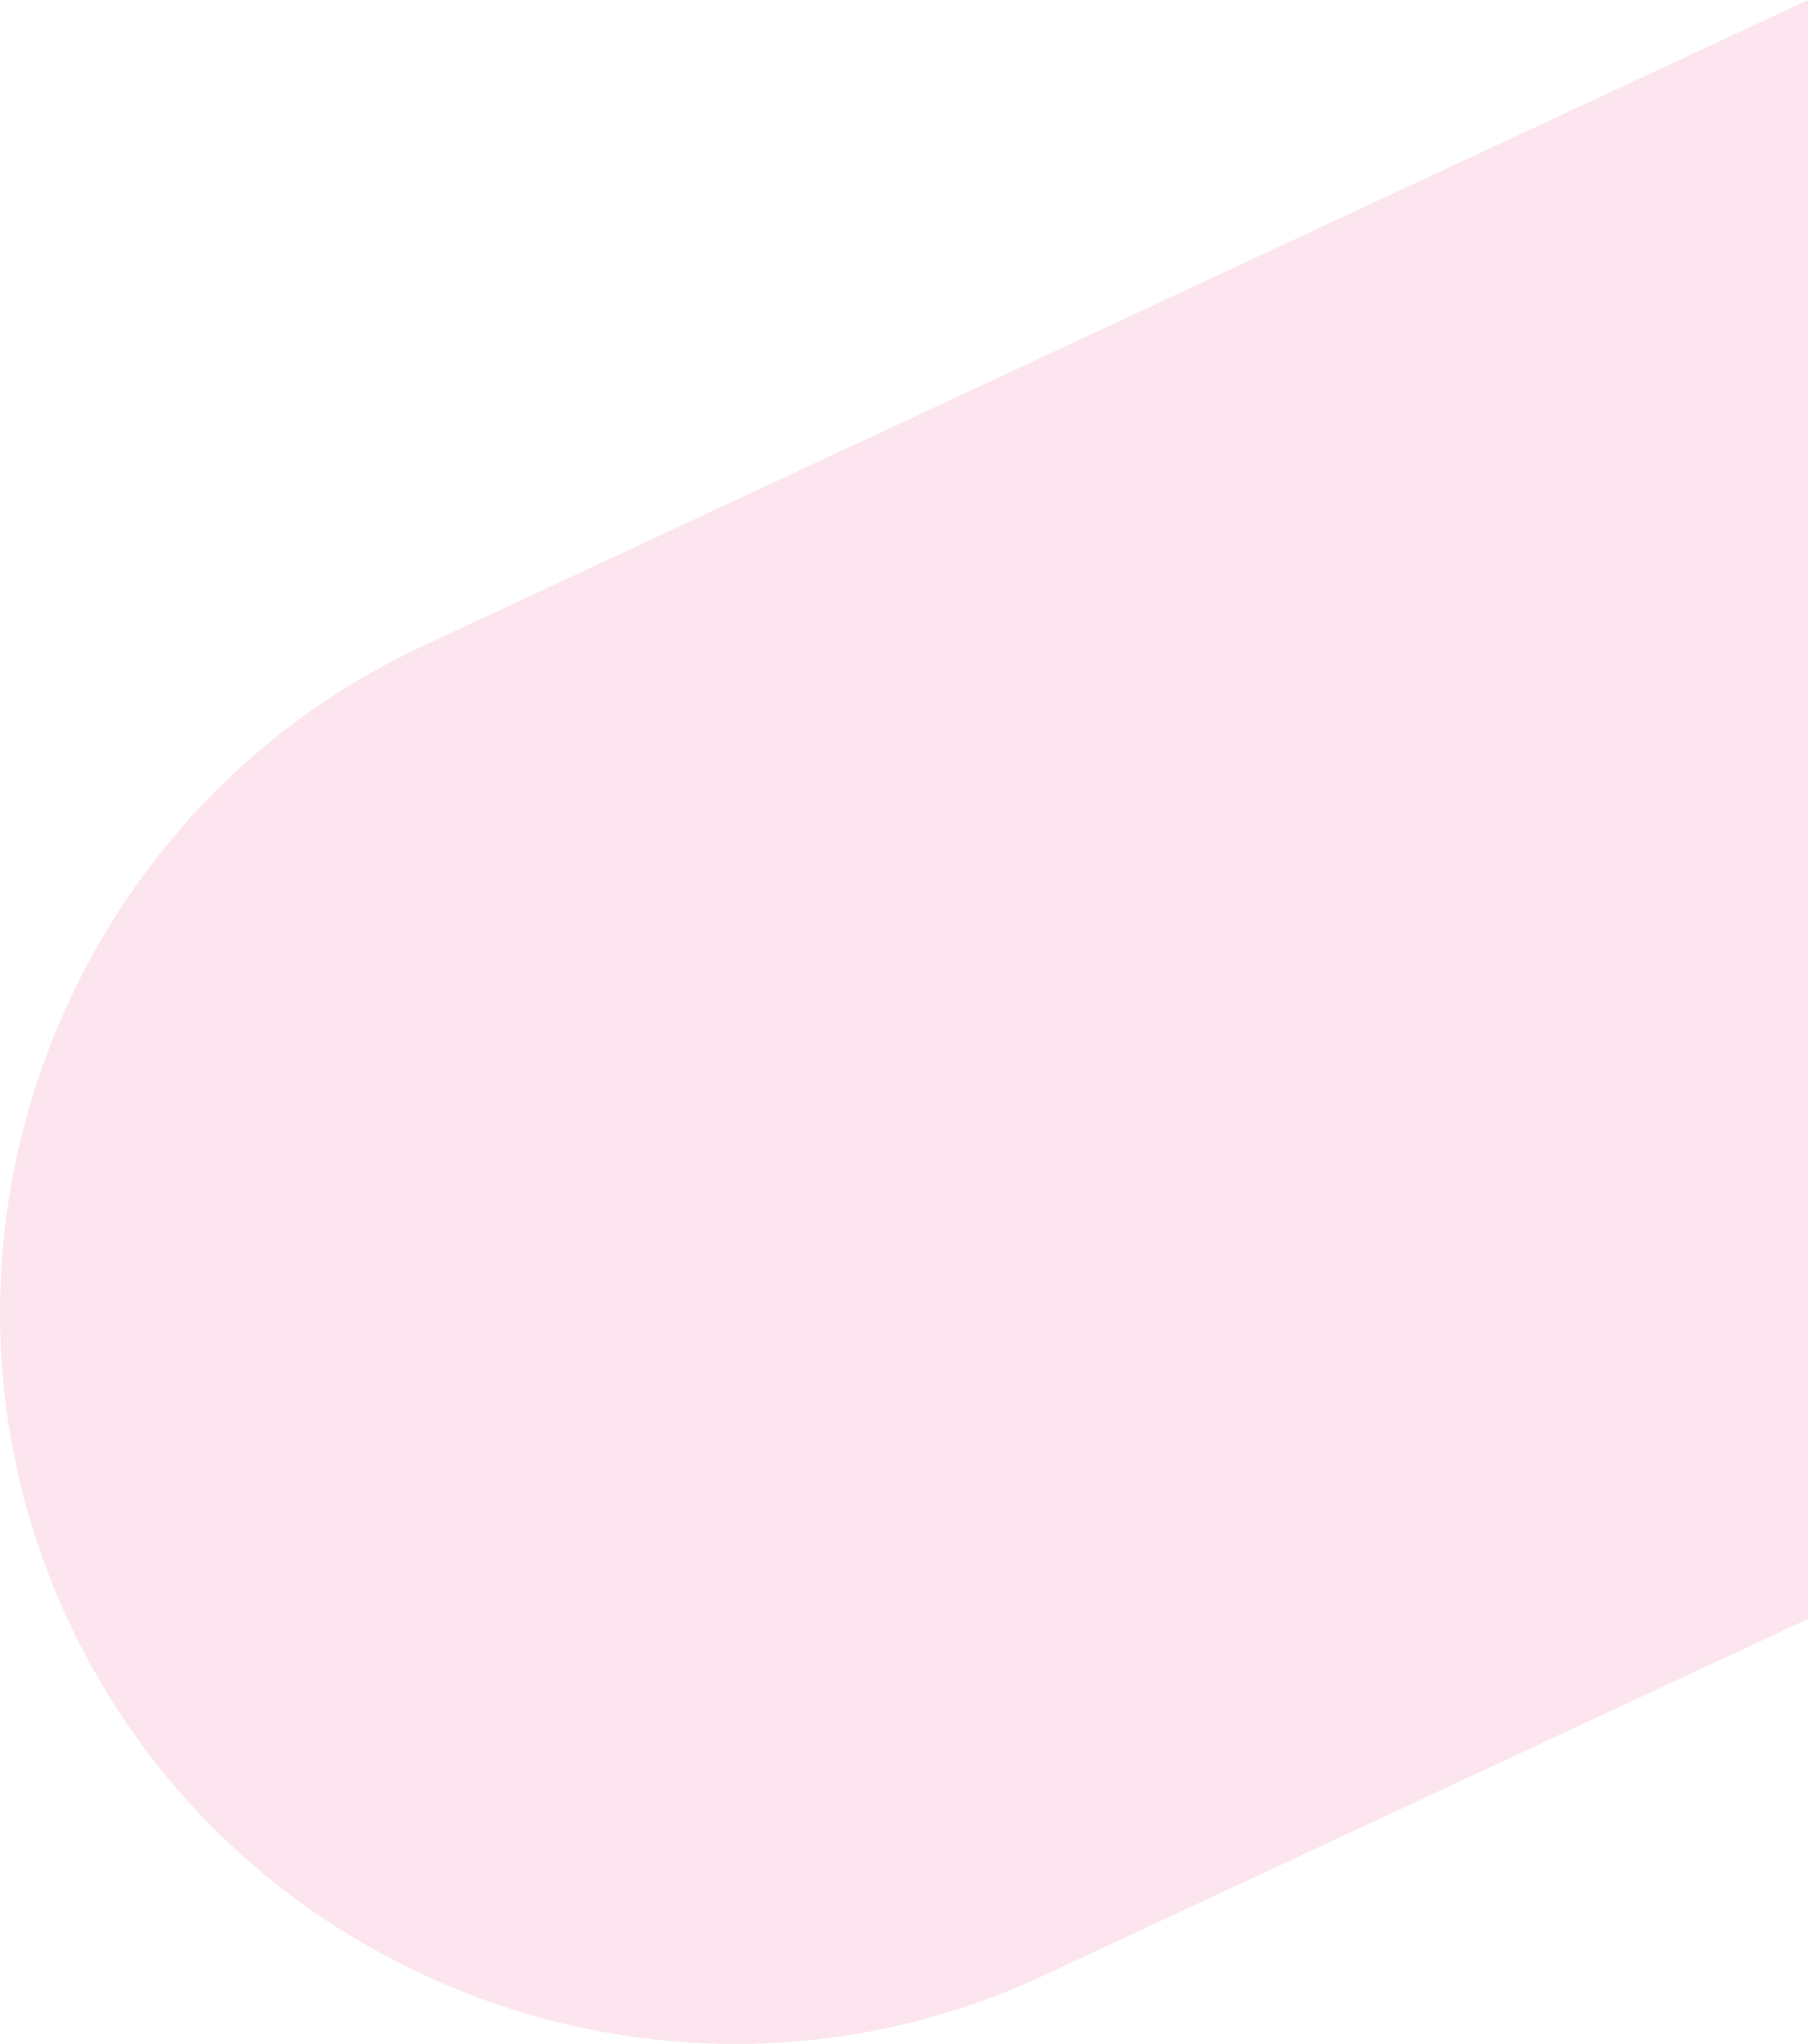
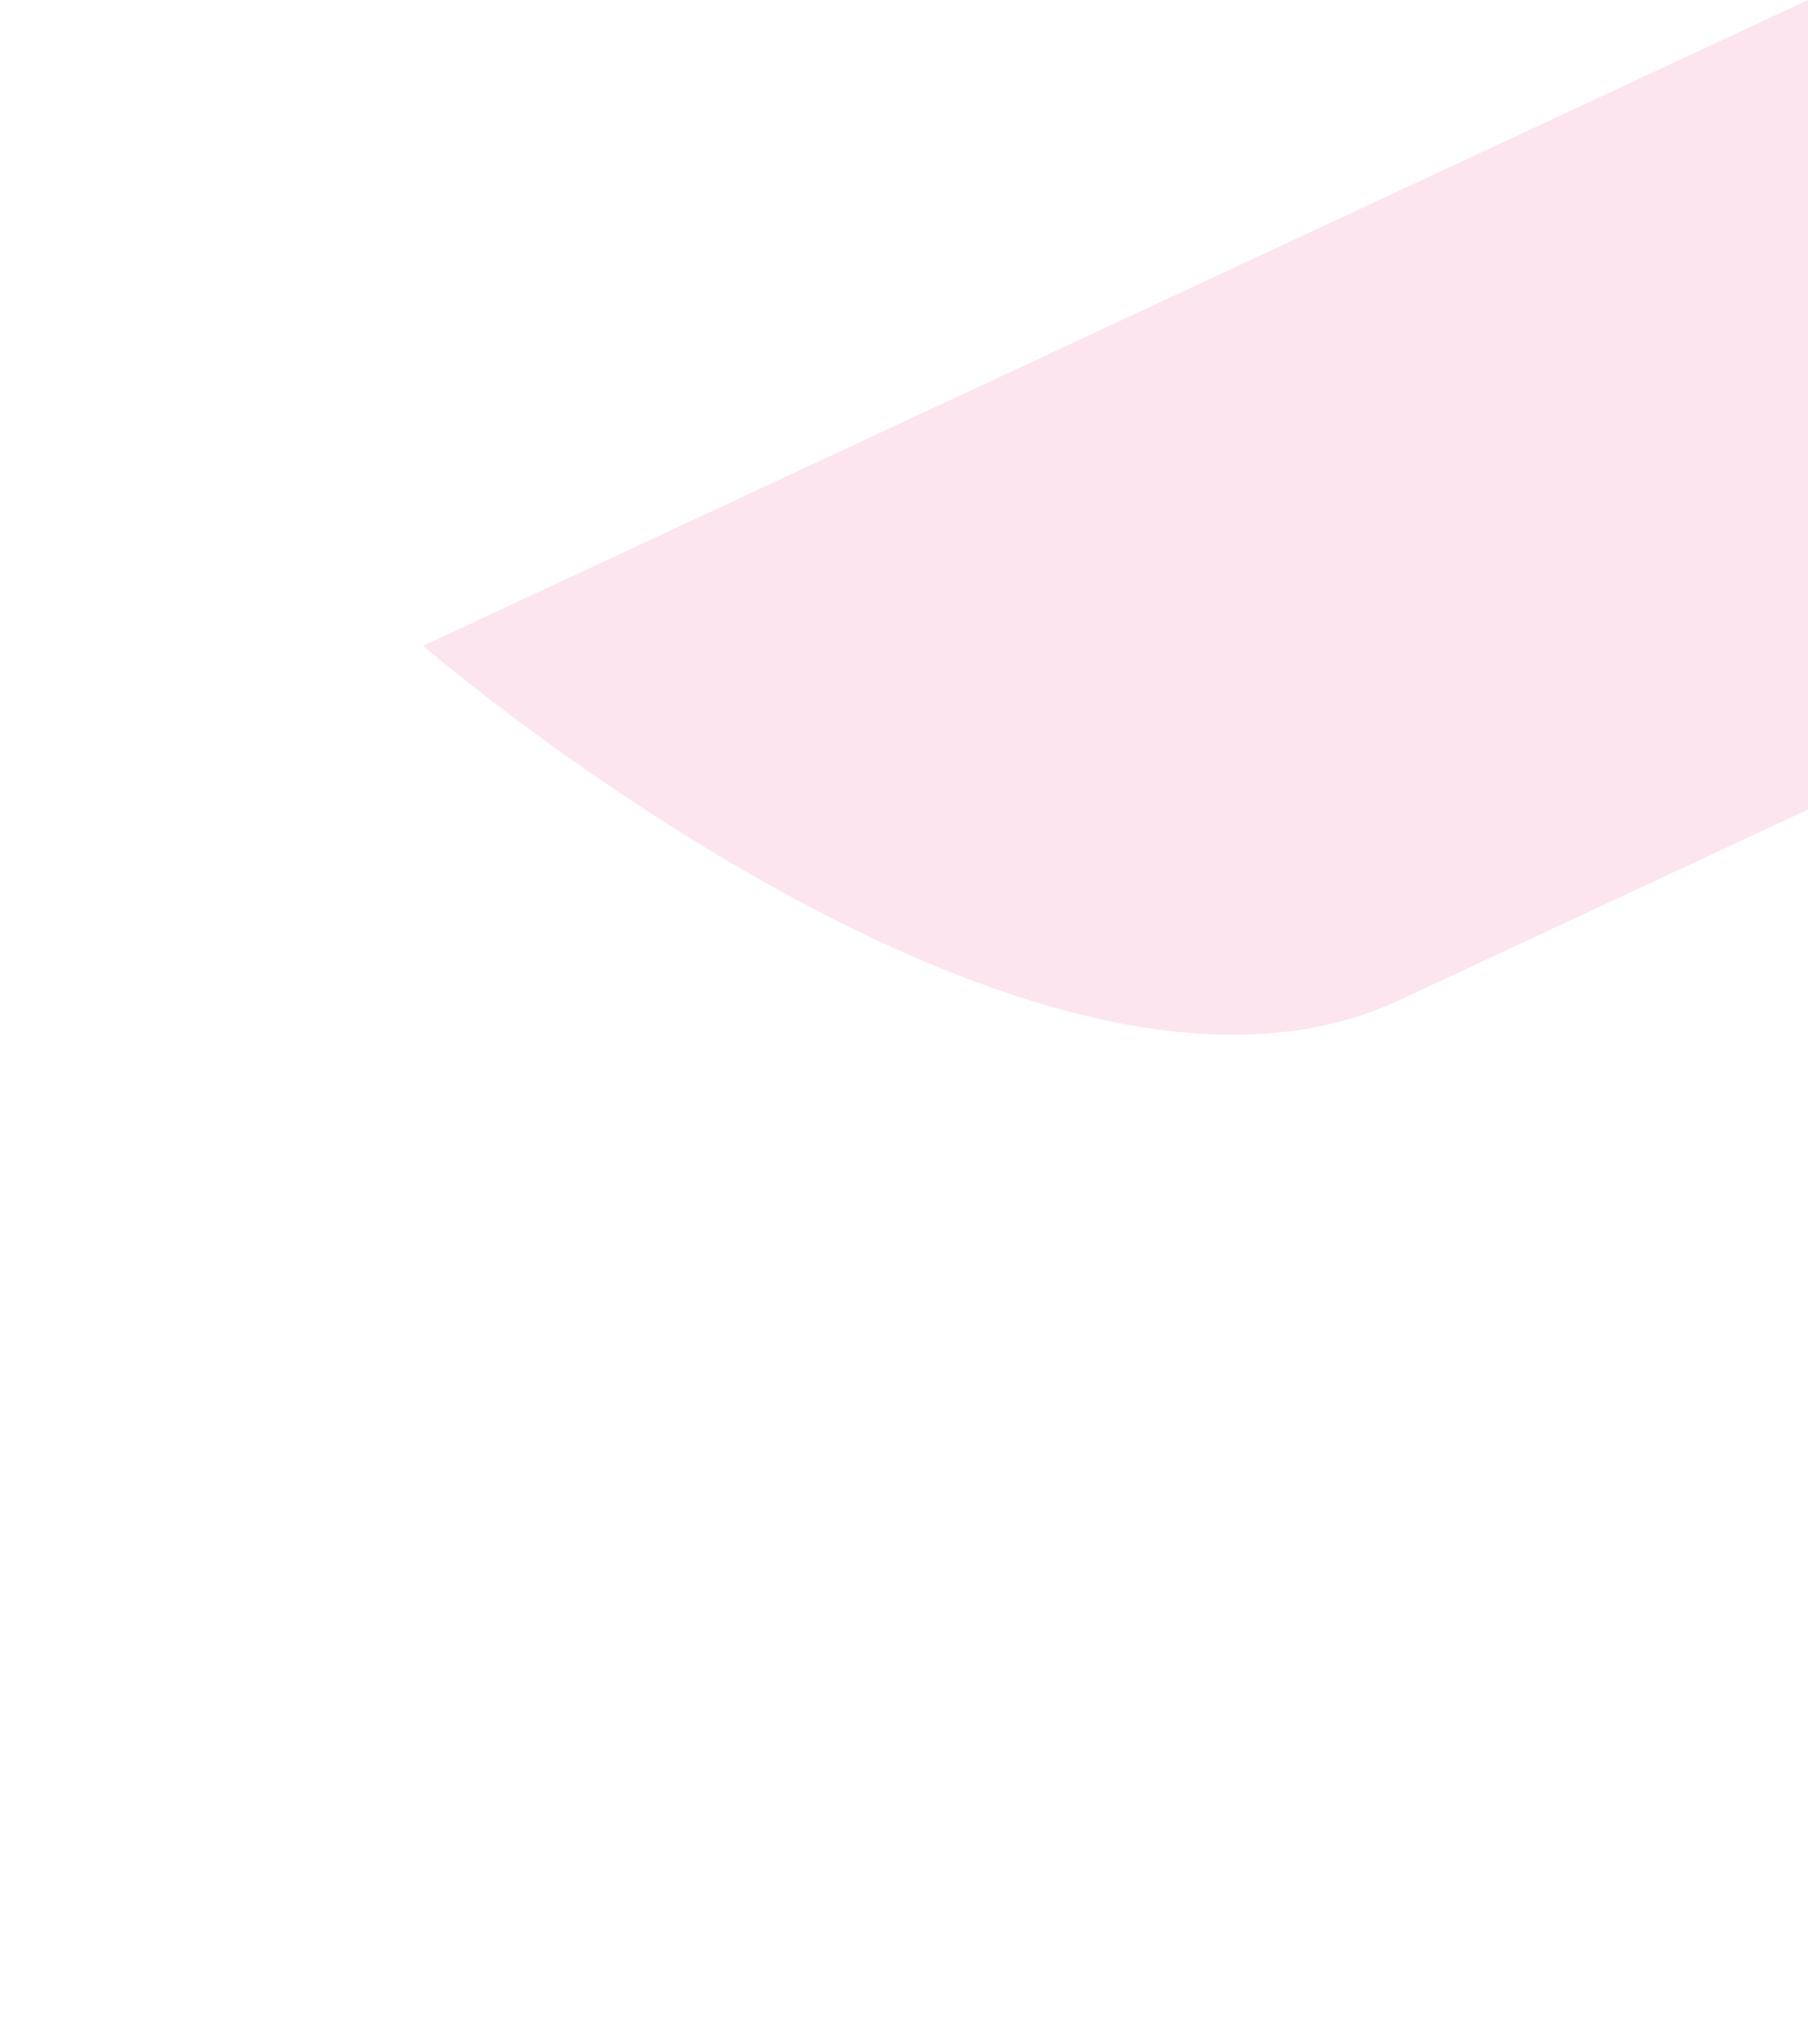
<svg xmlns="http://www.w3.org/2000/svg" id="_レイヤー_2" data-name="レイヤー 2" viewBox="0 0 308.14 348.33">
  <defs>
    <style>
      .cls-1 {
        fill: #e9538c;
        opacity: .15;
        stroke-width: 0px;
      }
    </style>
  </defs>
  <g id="_レイヤー_1-2" data-name="レイヤー 1">
-     <path class="cls-1" d="m308.14,0L72.12,110.06C9.8,139.12-17.41,213.88,11.65,276.2s103.83,89.53,166.15,60.47l130.34-60.78V0Z" />
+     <path class="cls-1" d="m308.14,0L72.12,110.06s103.83,89.53,166.15,60.47l130.34-60.78V0Z" />
  </g>
</svg>